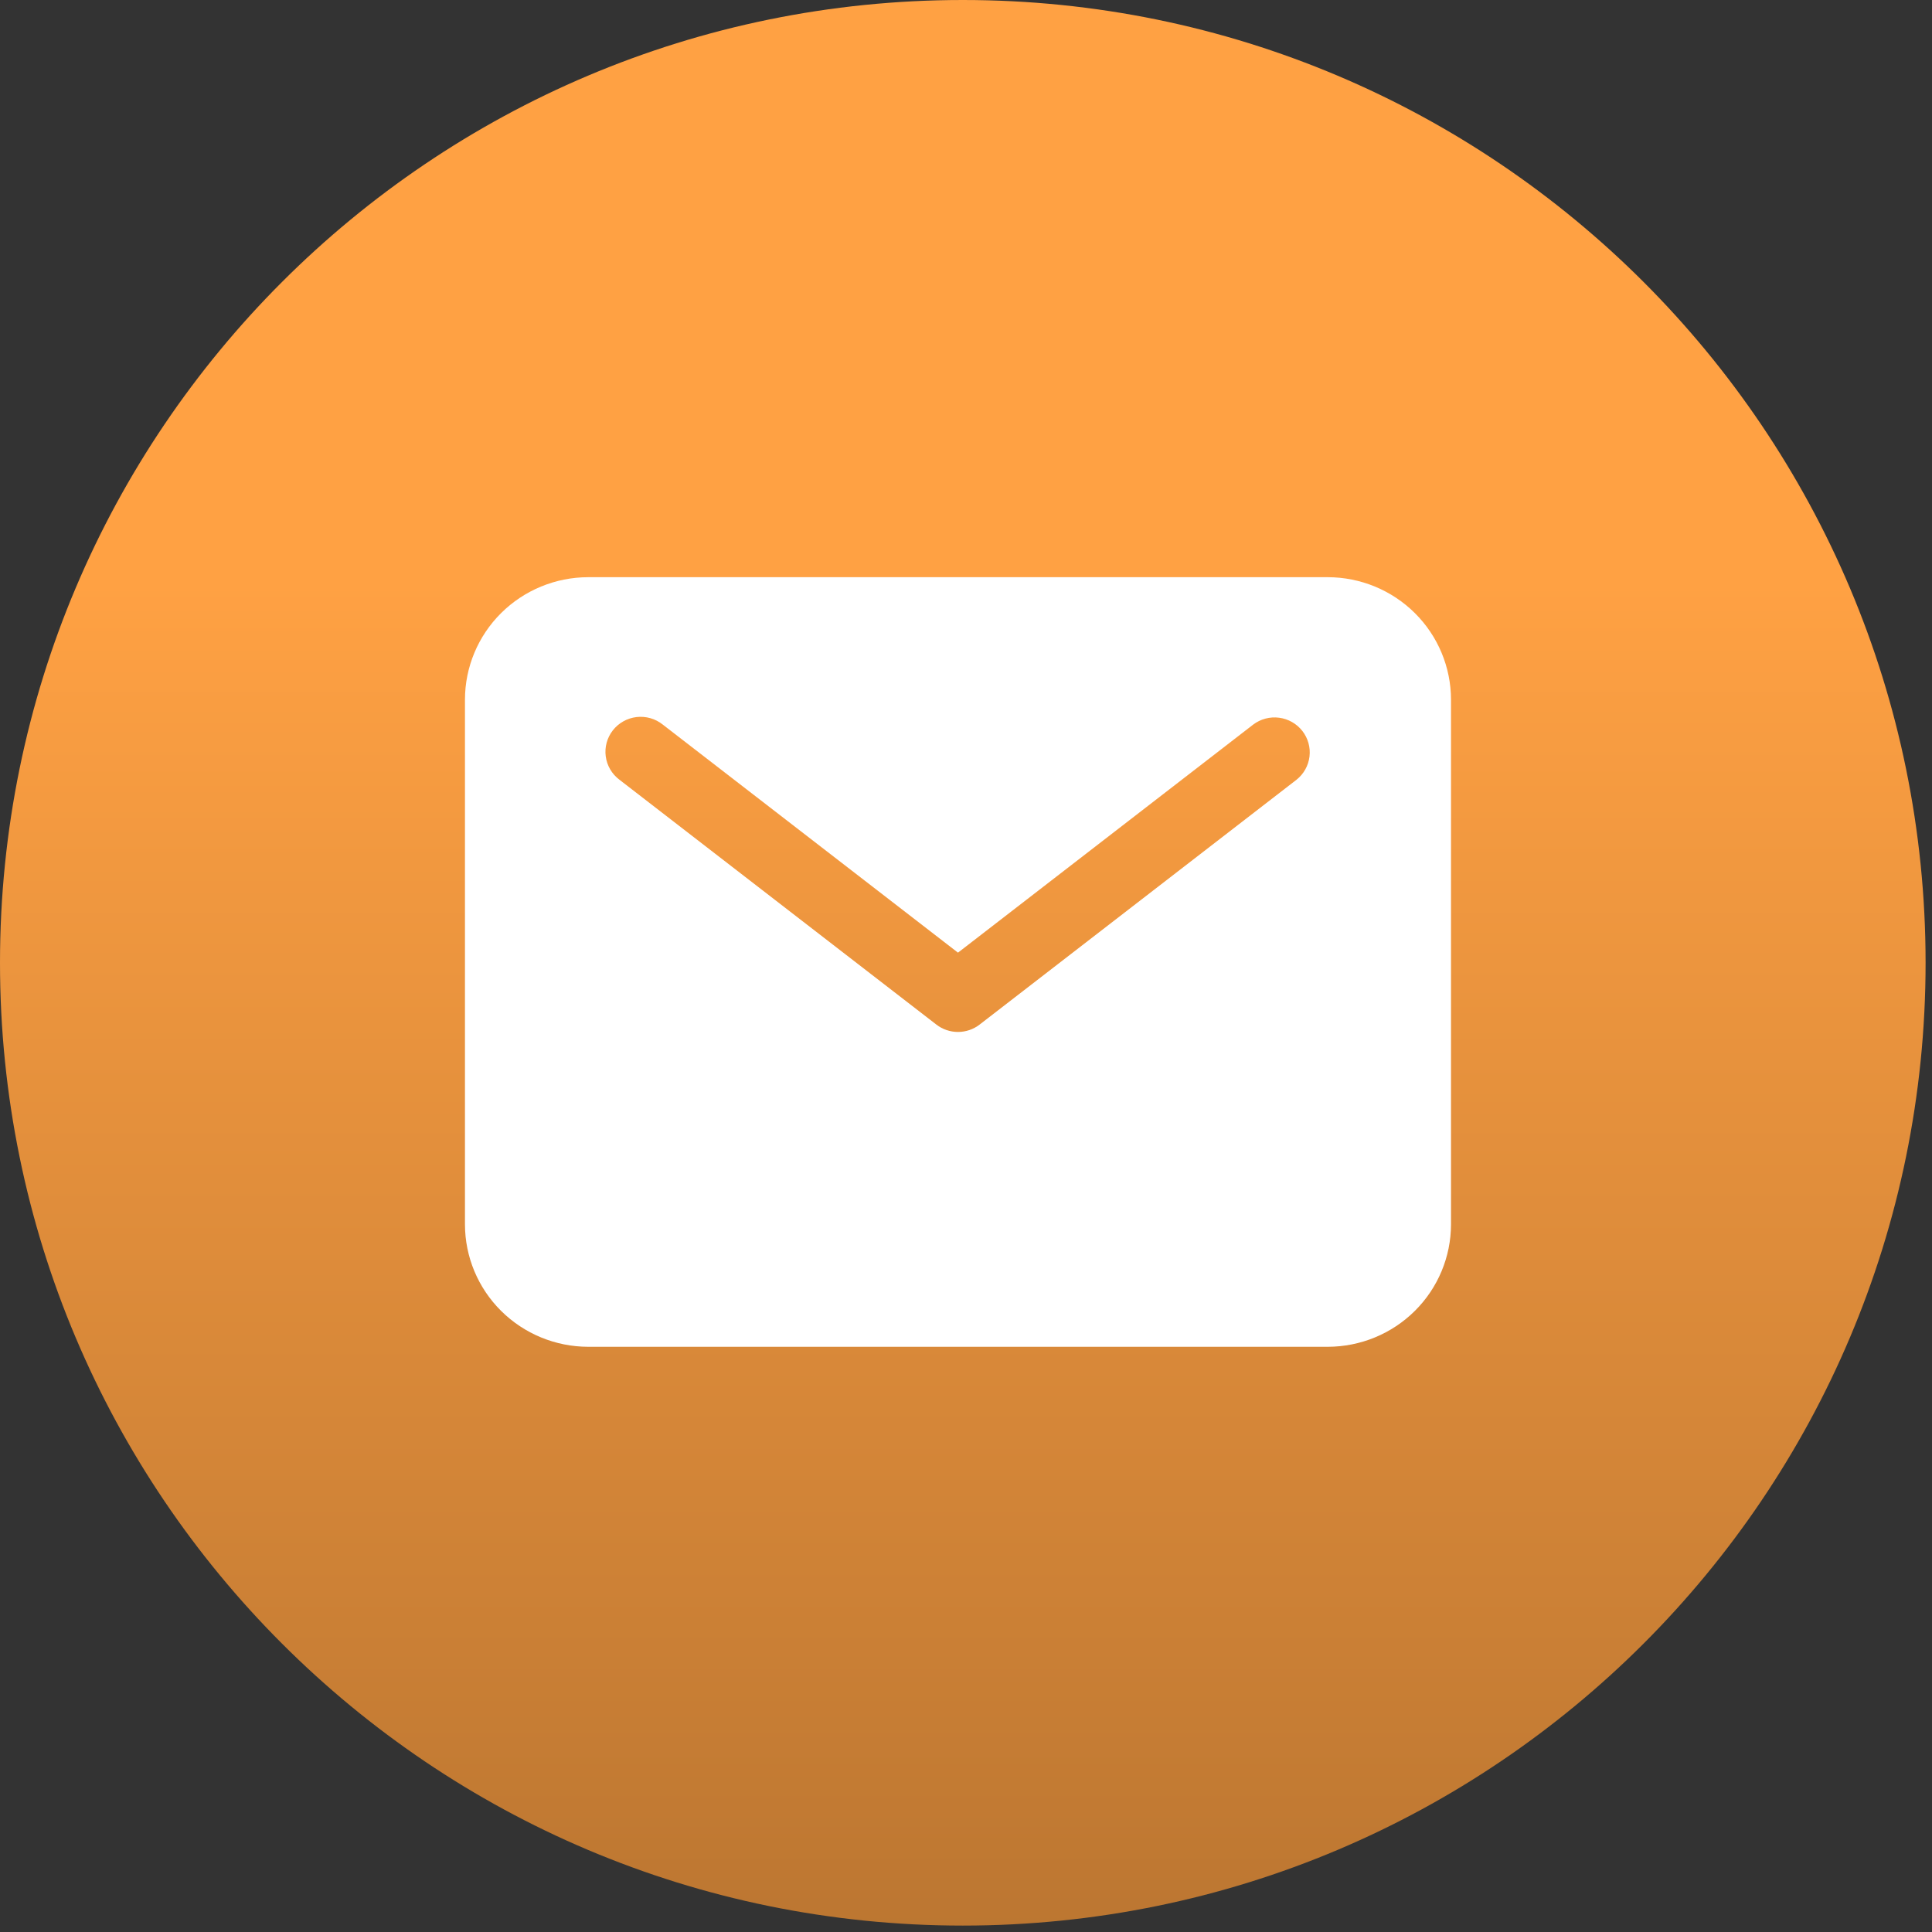
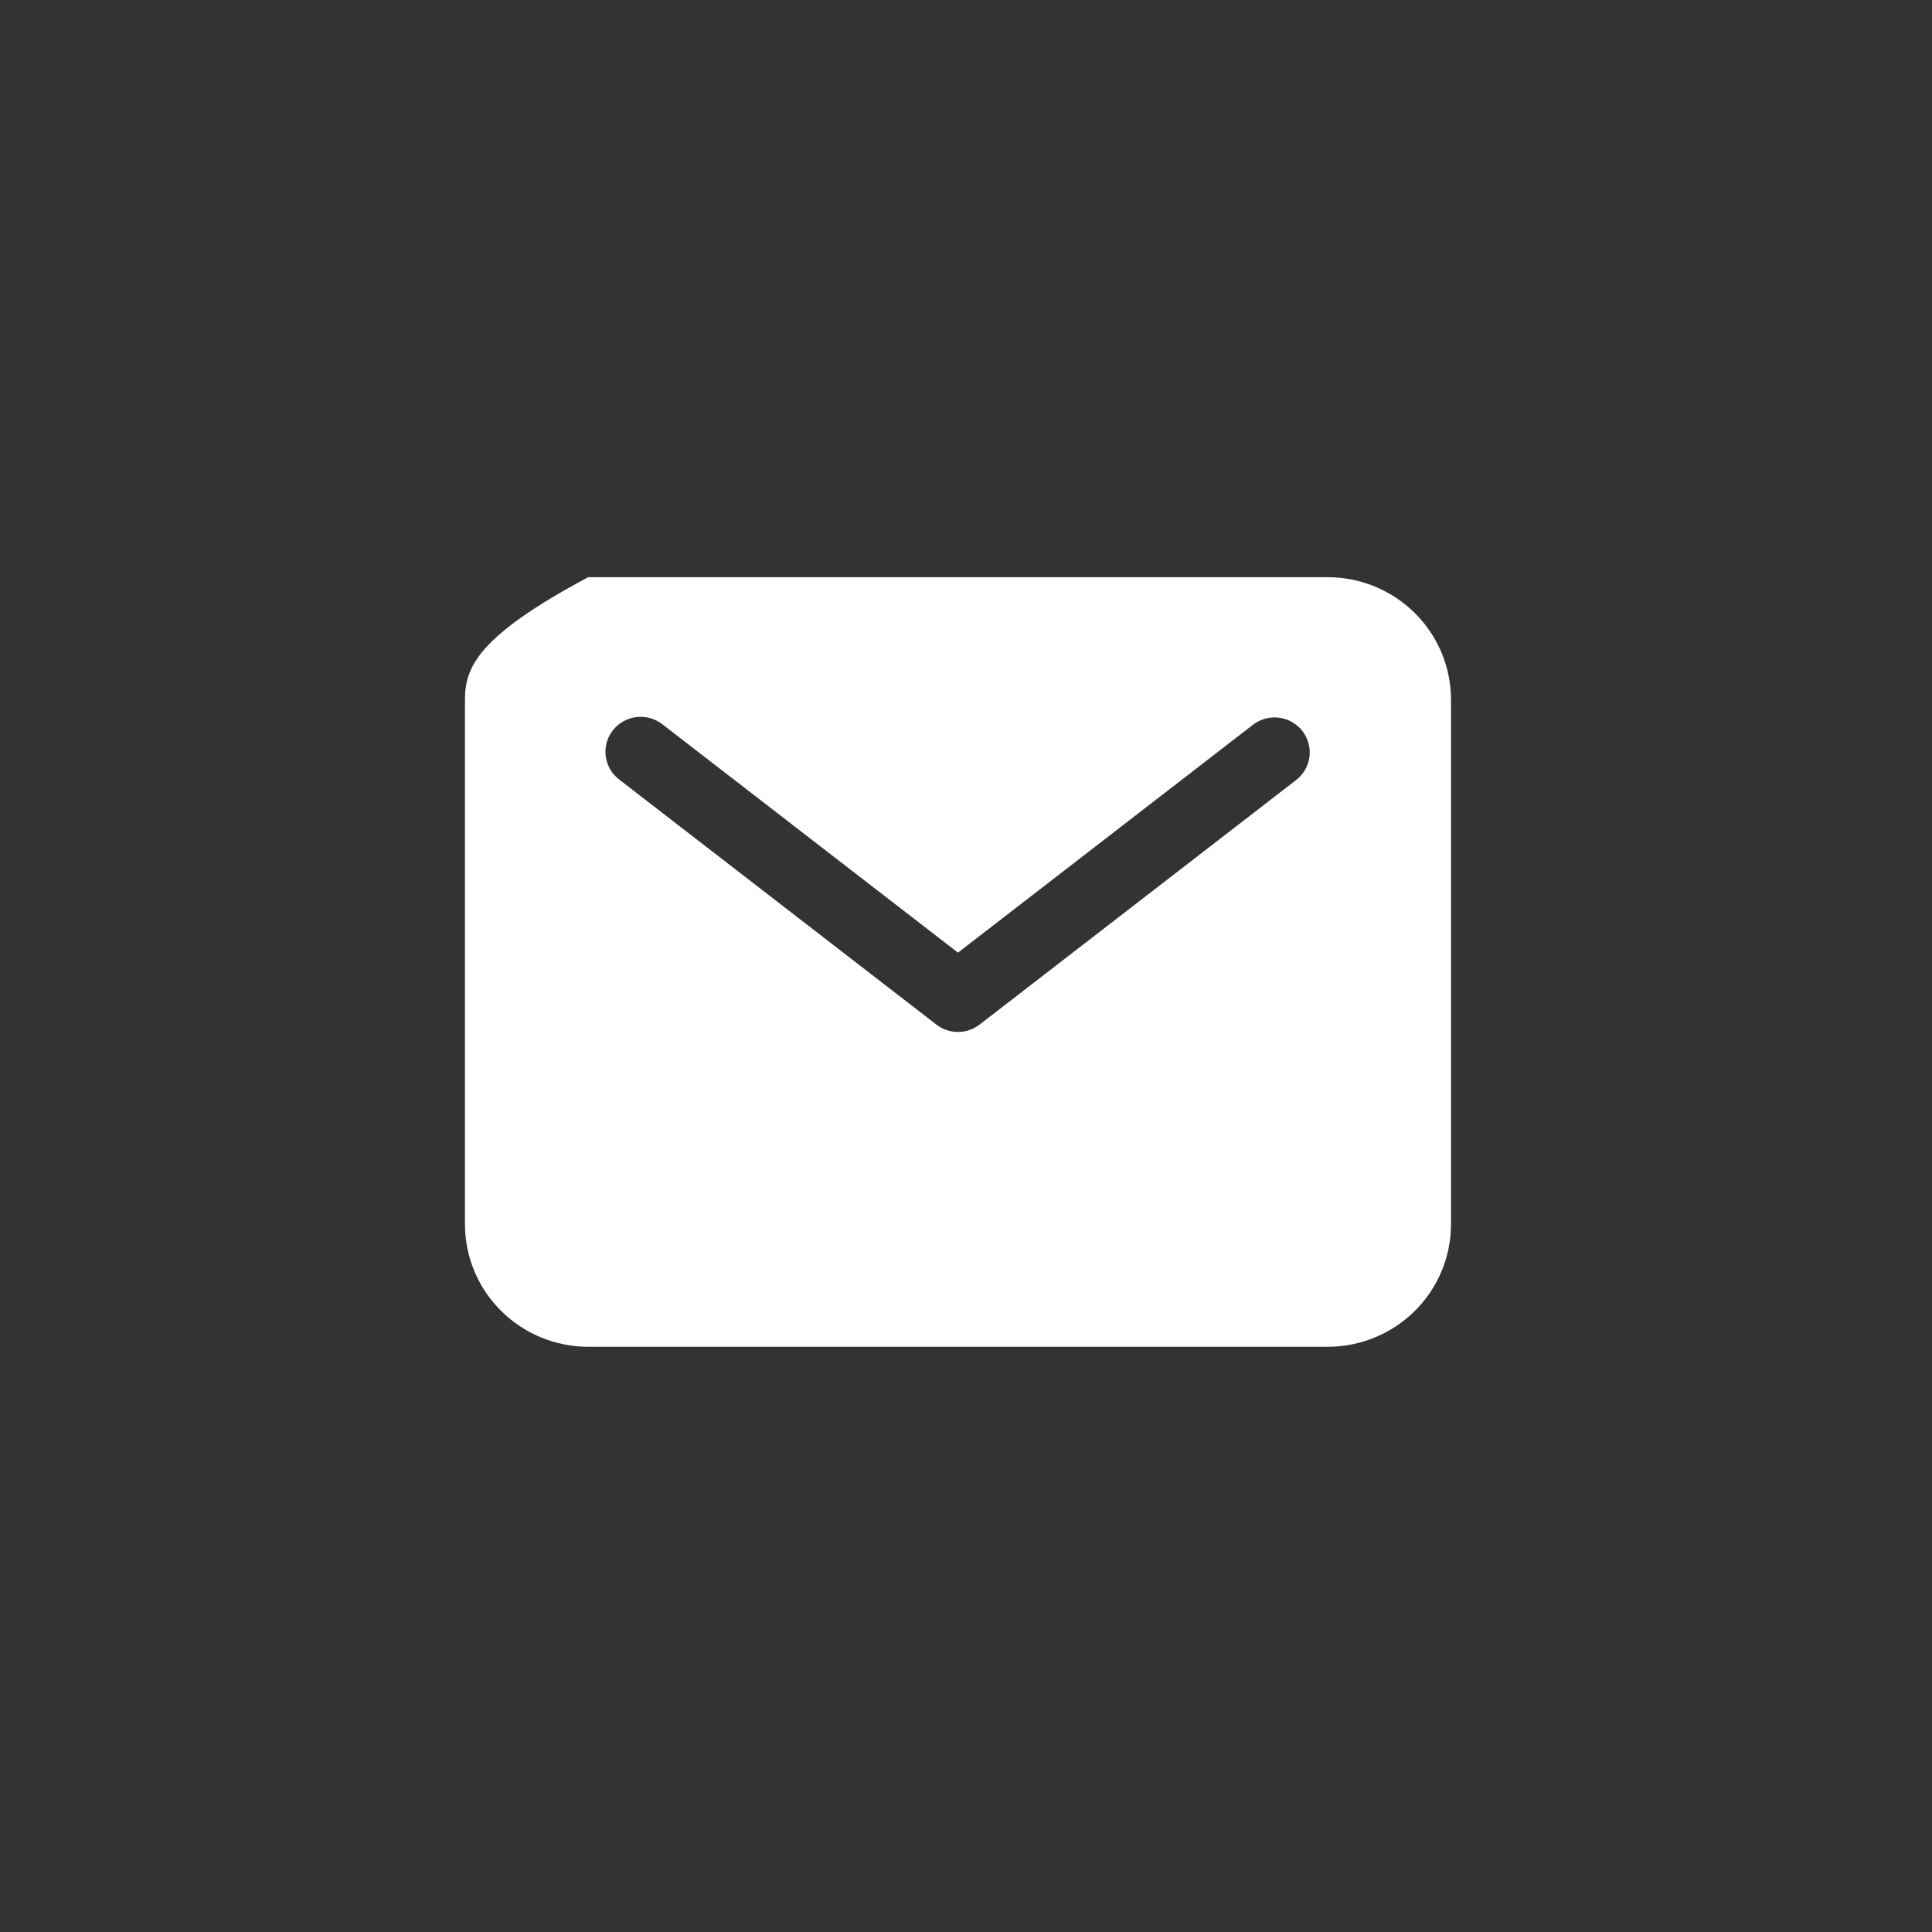
<svg xmlns="http://www.w3.org/2000/svg" width="241" height="241" viewBox="0 0 241 241" fill="none">
  <rect x="0" y="0" width="241" height="241" fill="#333333" stroke="none" />
-   <path d="M120.1 240.2C186.429 240.2 240.2 186.429 240.2 120.1C240.2 53.771 186.429 0 120.1 0C53.771 0 0 53.771 0 120.1C0 186.429 53.771 240.2 120.1 240.2Z" fill="url(#paint0_linear_101_15)" />
-   <path d="M165.625 72H73.375C69.299 72.004 65.391 73.615 62.508 76.478C59.626 79.341 58.004 83.224 58 87.273V152.727C58.004 156.777 59.626 160.659 62.508 163.522C65.391 166.385 69.299 167.996 73.375 168H165.625C169.701 167.996 173.61 166.385 176.492 163.522C179.374 160.659 180.996 156.777 181 152.727V87.273C180.996 83.224 179.374 79.341 176.492 76.478C173.61 73.615 169.701 72.004 165.625 72ZM161.732 97.263L122.196 127.808C121.425 128.404 120.477 128.727 119.5 128.727C118.523 128.727 117.575 128.404 116.804 127.808L77.268 97.263C76.804 96.914 76.413 96.478 76.12 95.978C75.827 95.478 75.637 94.926 75.561 94.353C75.484 93.78 75.523 93.197 75.676 92.639C75.828 92.081 76.09 91.558 76.448 91.102C76.805 90.646 77.25 90.264 77.757 89.98C78.264 89.696 78.823 89.515 79.401 89.447C79.979 89.379 80.564 89.426 81.124 89.585C81.684 89.744 82.206 90.012 82.66 90.374L119.5 118.835L156.34 90.374C157.261 89.683 158.419 89.379 159.563 89.53C160.708 89.68 161.746 90.272 162.455 91.177C163.163 92.083 163.485 93.229 163.349 94.367C163.214 95.506 162.633 96.546 161.732 97.263Z" fill="white" />
+   <path d="M165.625 72H73.375C59.626 79.341 58.004 83.224 58 87.273V152.727C58.004 156.777 59.626 160.659 62.508 163.522C65.391 166.385 69.299 167.996 73.375 168H165.625C169.701 167.996 173.61 166.385 176.492 163.522C179.374 160.659 180.996 156.777 181 152.727V87.273C180.996 83.224 179.374 79.341 176.492 76.478C173.61 73.615 169.701 72.004 165.625 72ZM161.732 97.263L122.196 127.808C121.425 128.404 120.477 128.727 119.5 128.727C118.523 128.727 117.575 128.404 116.804 127.808L77.268 97.263C76.804 96.914 76.413 96.478 76.12 95.978C75.827 95.478 75.637 94.926 75.561 94.353C75.484 93.78 75.523 93.197 75.676 92.639C75.828 92.081 76.09 91.558 76.448 91.102C76.805 90.646 77.25 90.264 77.757 89.98C78.264 89.696 78.823 89.515 79.401 89.447C79.979 89.379 80.564 89.426 81.124 89.585C81.684 89.744 82.206 90.012 82.66 90.374L119.5 118.835L156.34 90.374C157.261 89.683 158.419 89.379 159.563 89.53C160.708 89.68 161.746 90.272 162.455 91.177C163.163 92.083 163.485 93.229 163.349 94.367C163.214 95.506 162.633 96.546 161.732 97.263Z" fill="white" />
  <defs>
    <linearGradient id="paint0_linear_101_15" x1="126.857" y1="72.503" x2="126.857" y2="328.271" gradientUnits="userSpaceOnUse">
      <stop stop-color="#FFA143" />
      <stop offset="1" stop-color="#996028" />
    </linearGradient>
  </defs>
</svg>